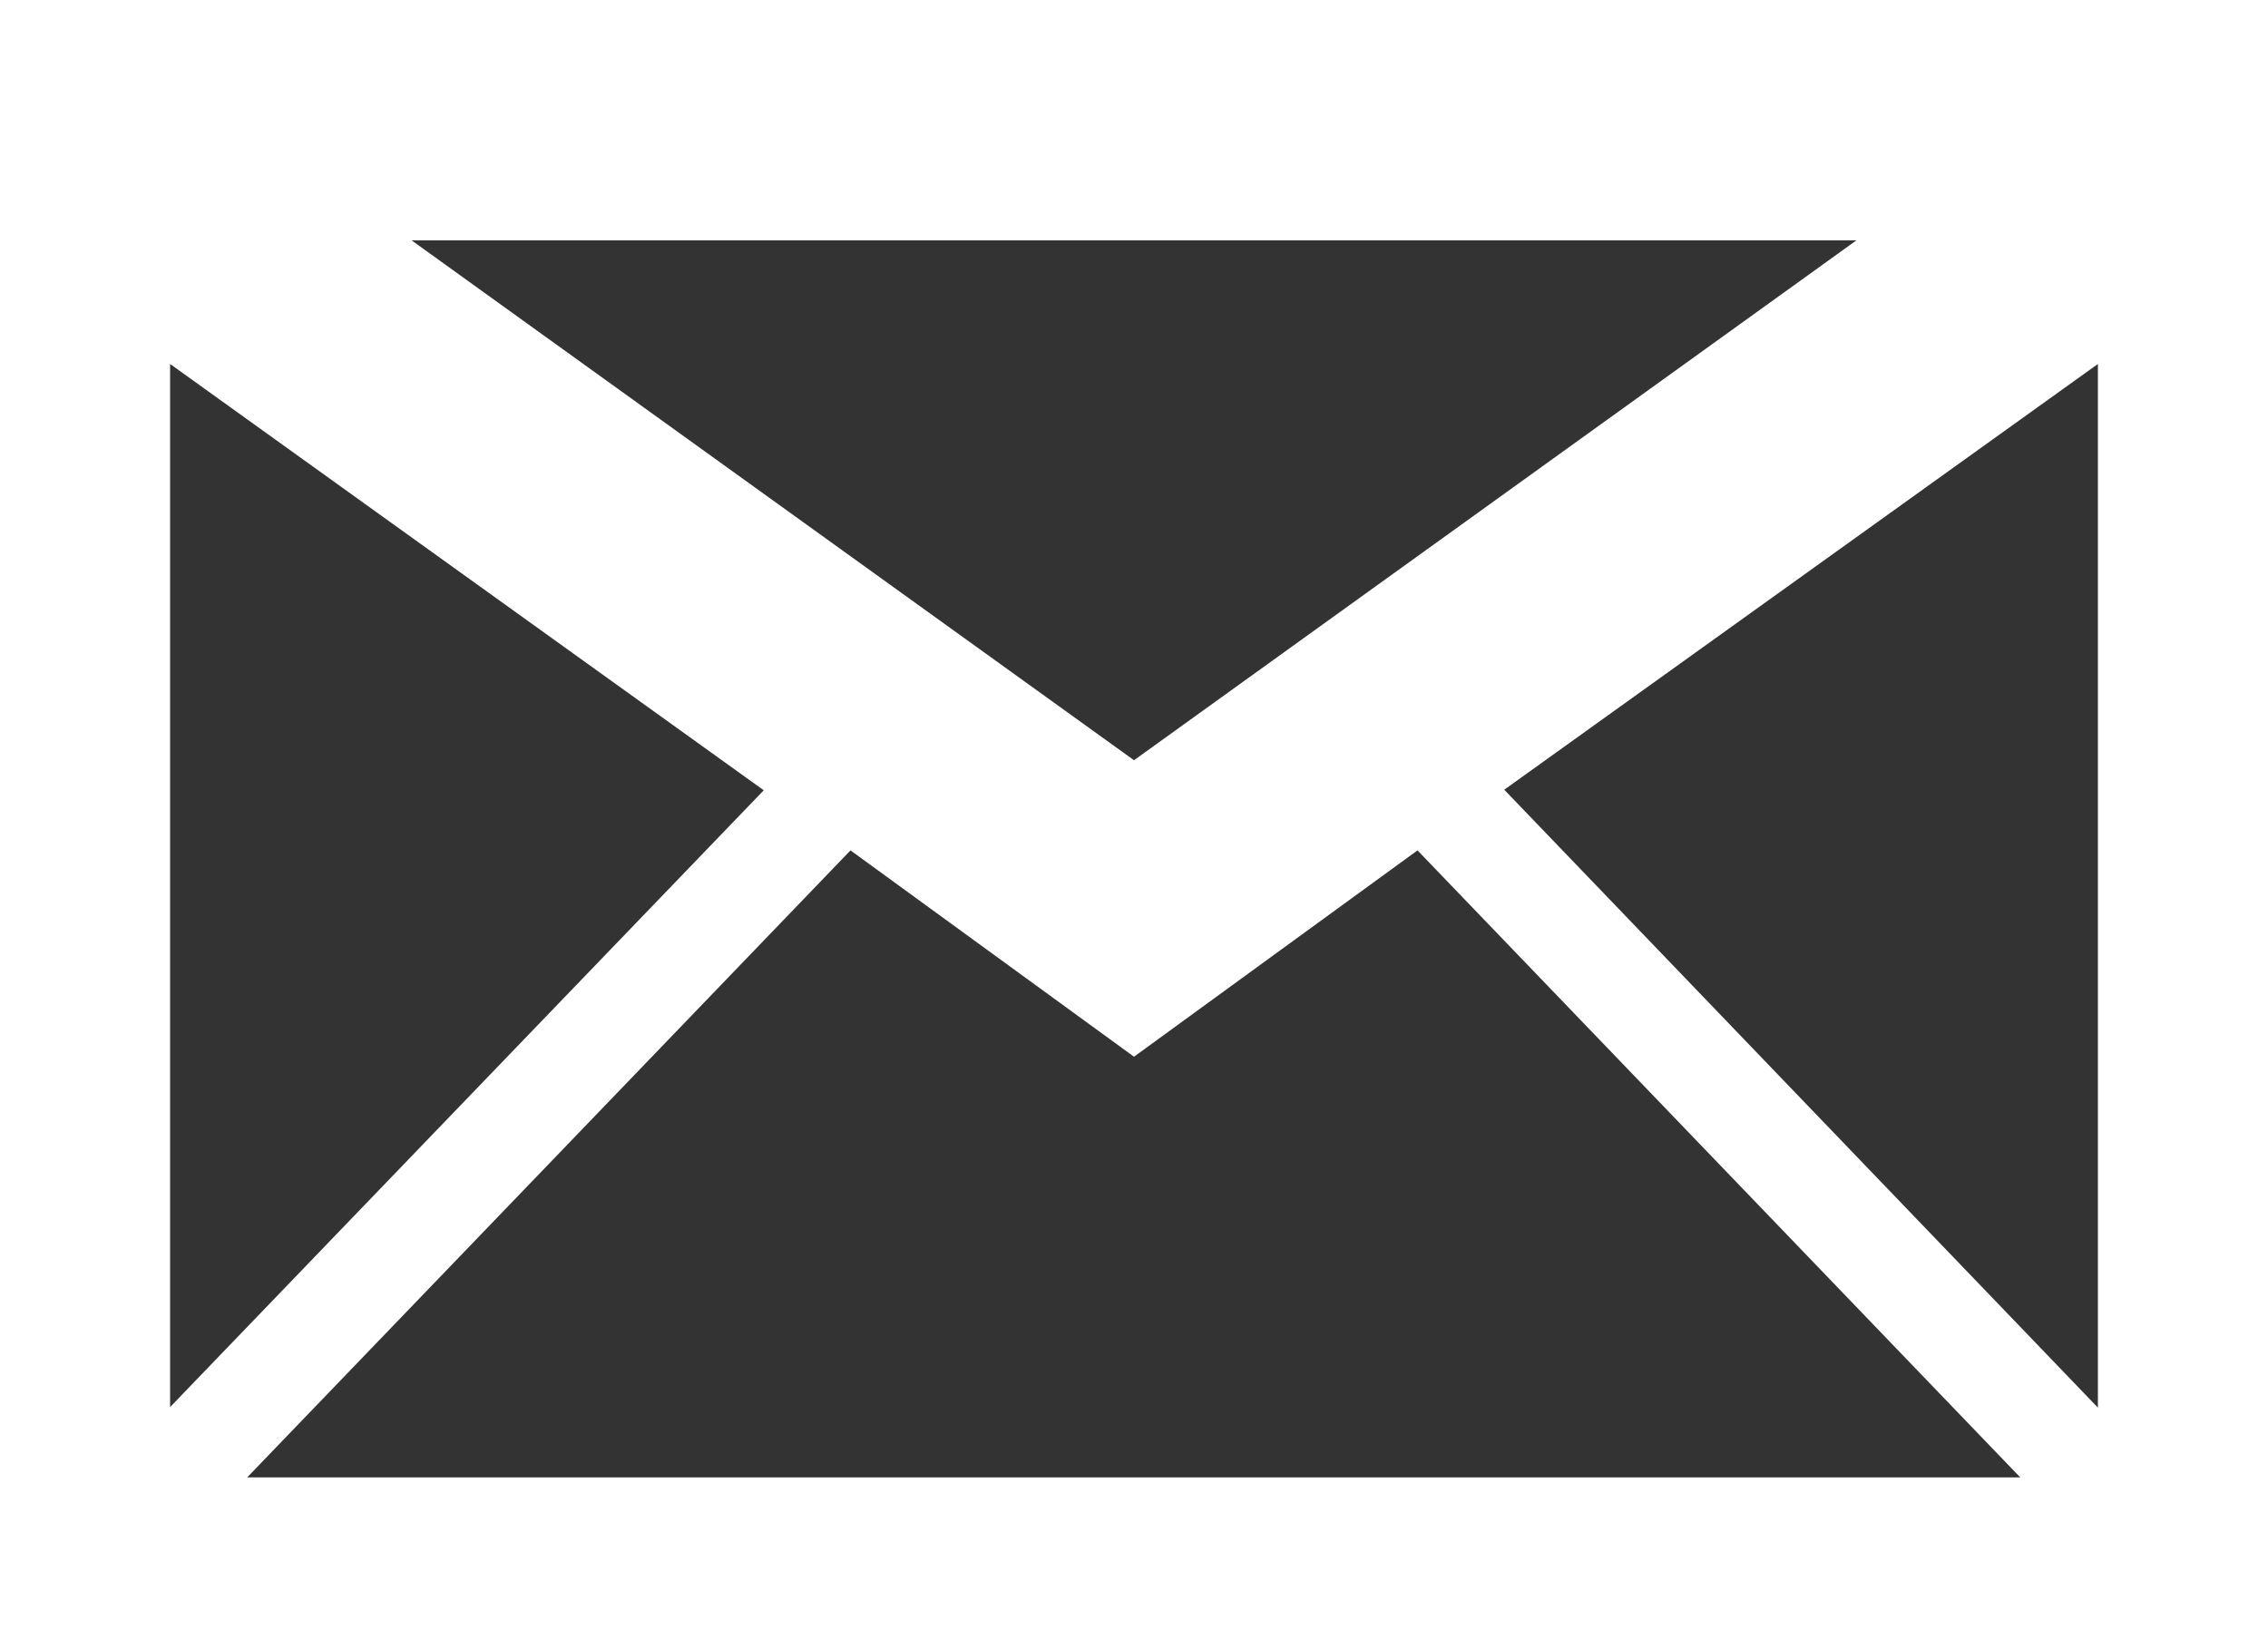
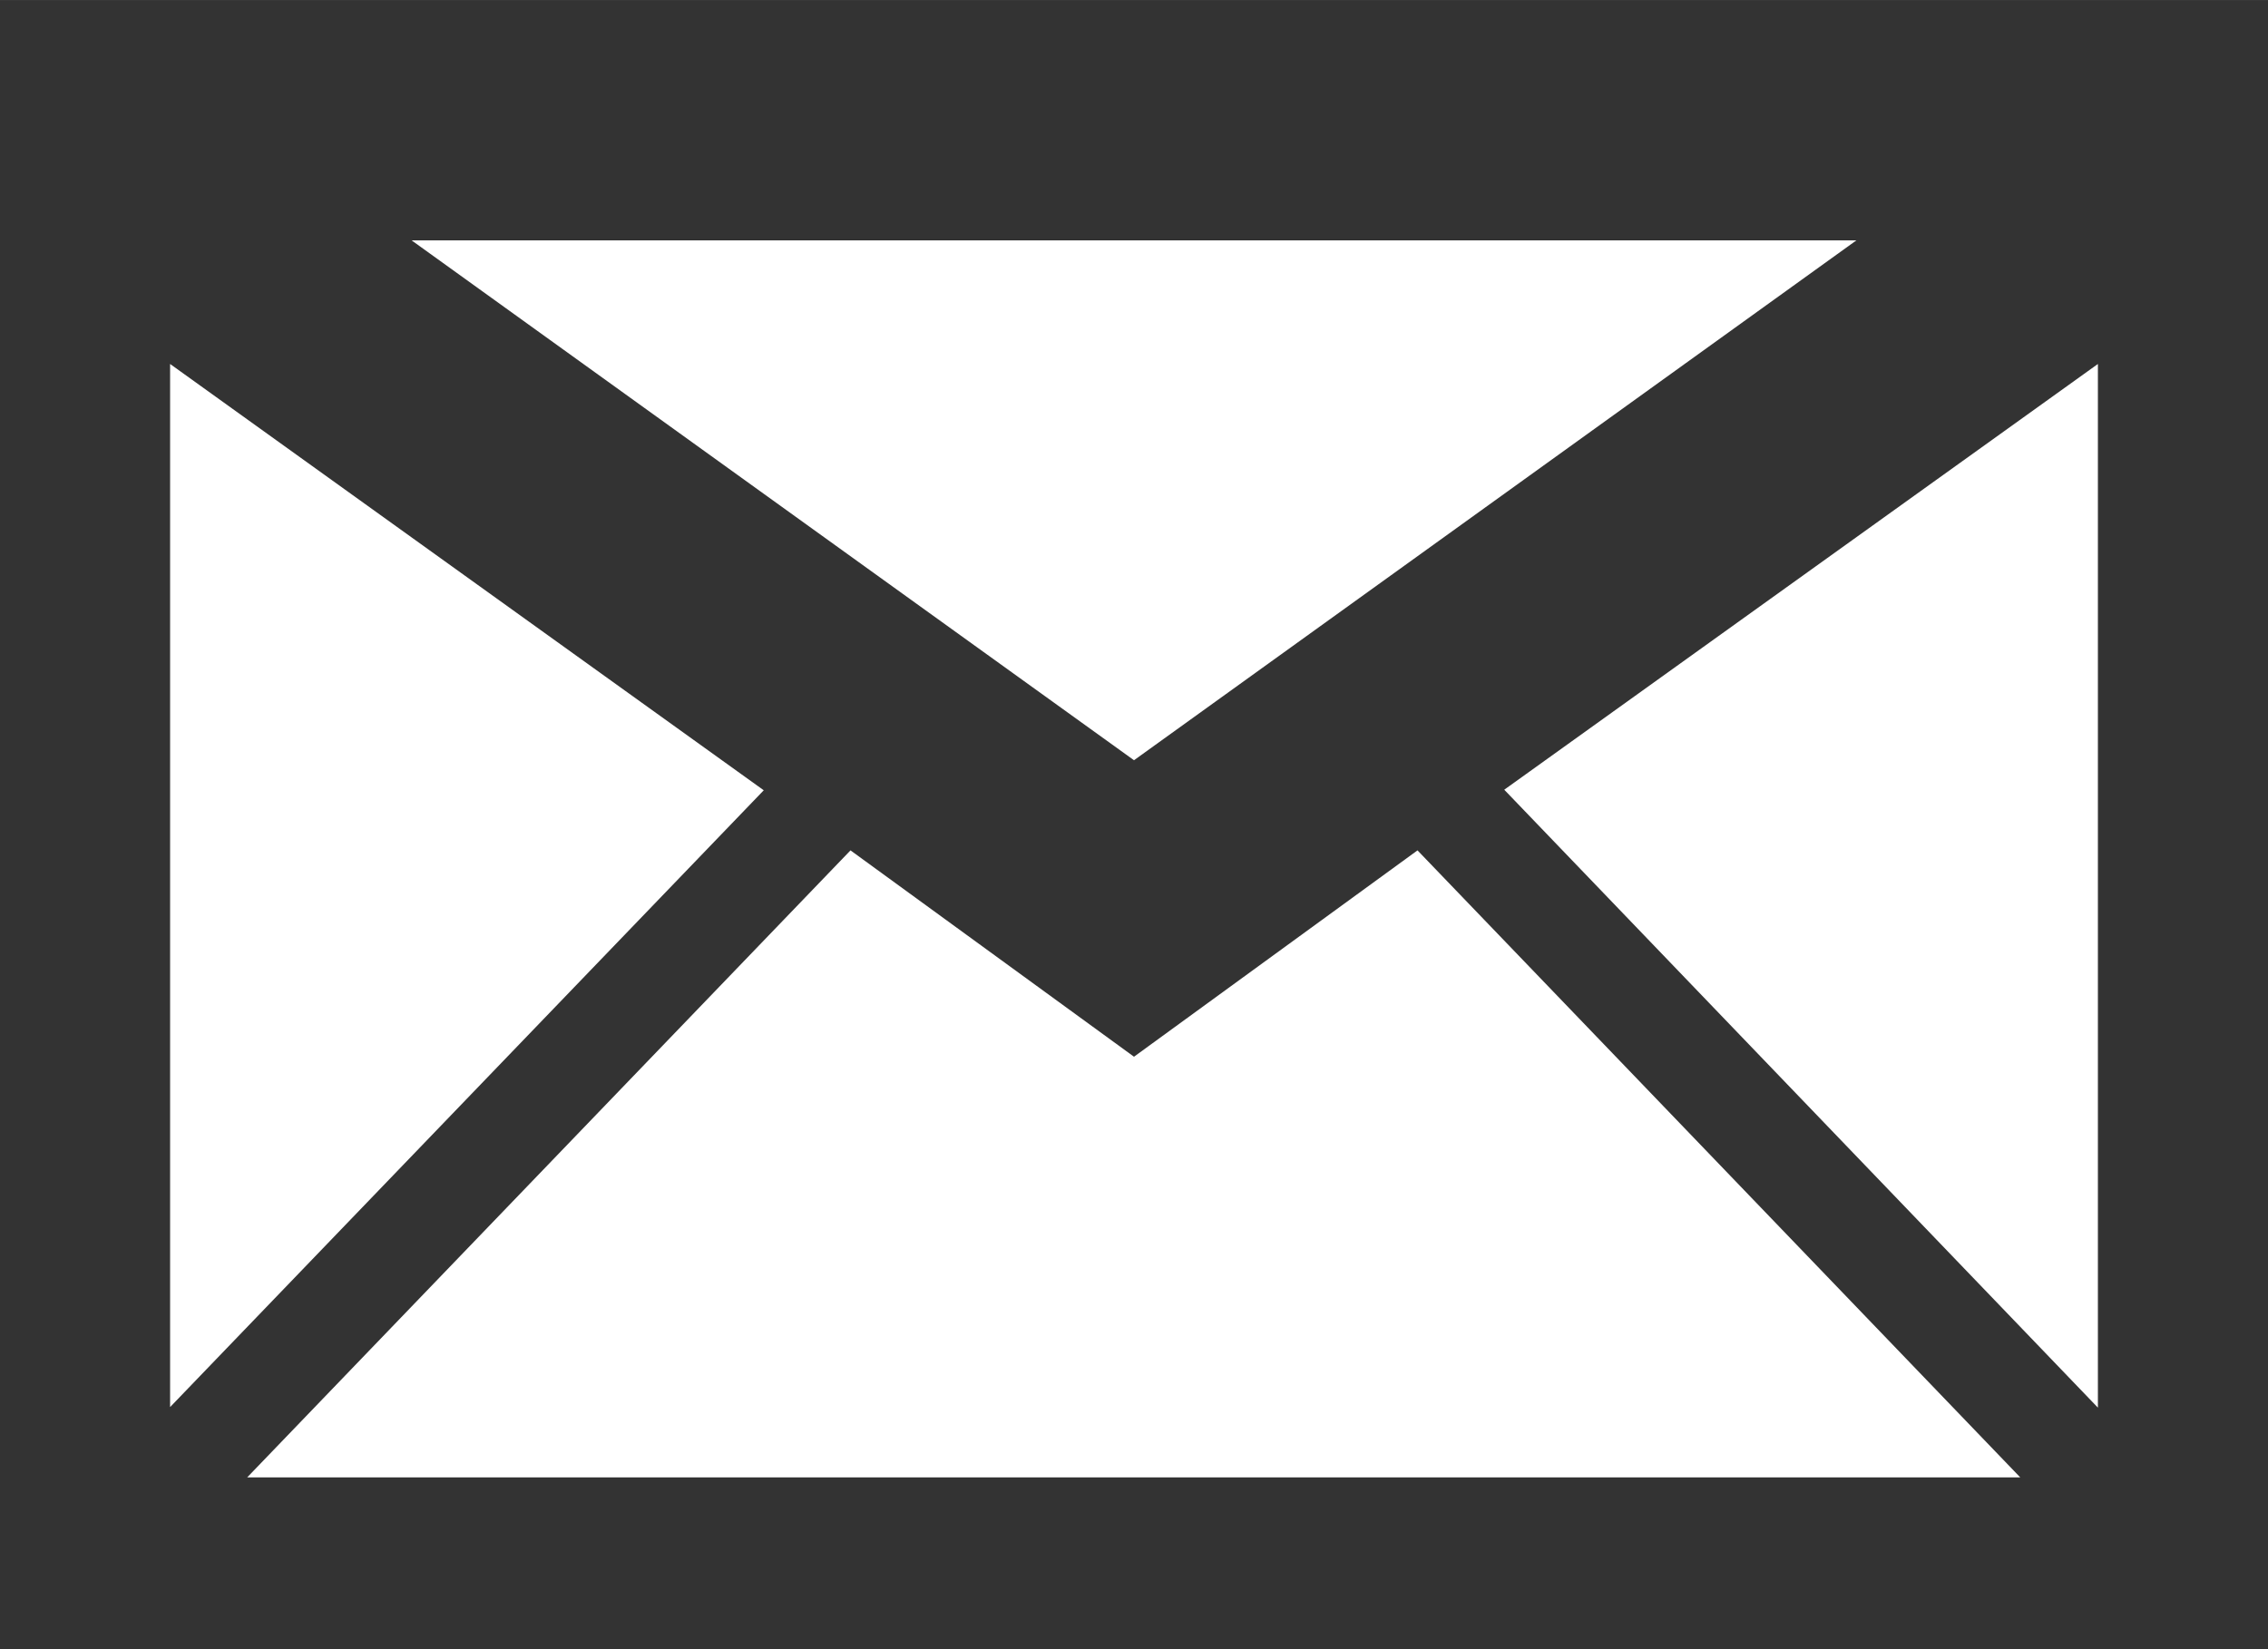
<svg xmlns="http://www.w3.org/2000/svg" width="33" height="24" viewBox="0 0 40 29.09">
  <rect x="0" y="0" width="40" height="29.09" fill="#333333" stroke="none" />
  <defs>
    <style>
      .cls-1 {
        fill: #fff;
      }
    </style>
  </defs>
  <title>アセット 7</title>
  <g id="レイヤー_2" data-name="レイヤー 2">
    <g id="レイヤー_1-2" data-name="レイヤー 1">
      <g id="電子メール">
-         <path class="cls-1" d="M0,0V29.09H40V0ZM20,18.64,25,15,35.63,26.06H4.36L15,15Zm0-5.23L7.26,4.24H32.74Zm-6.53.53L3,24.82V6.42ZM37,24.83,26.53,13.93,37,6.42Z" />
+         <path class="cls-1" d="M0,0V29.09V0ZM20,18.64,25,15,35.63,26.06H4.36L15,15Zm0-5.23L7.26,4.24H32.74Zm-6.53.53L3,24.82V6.42ZM37,24.83,26.53,13.93,37,6.42Z" />
      </g>
    </g>
  </g>
</svg>